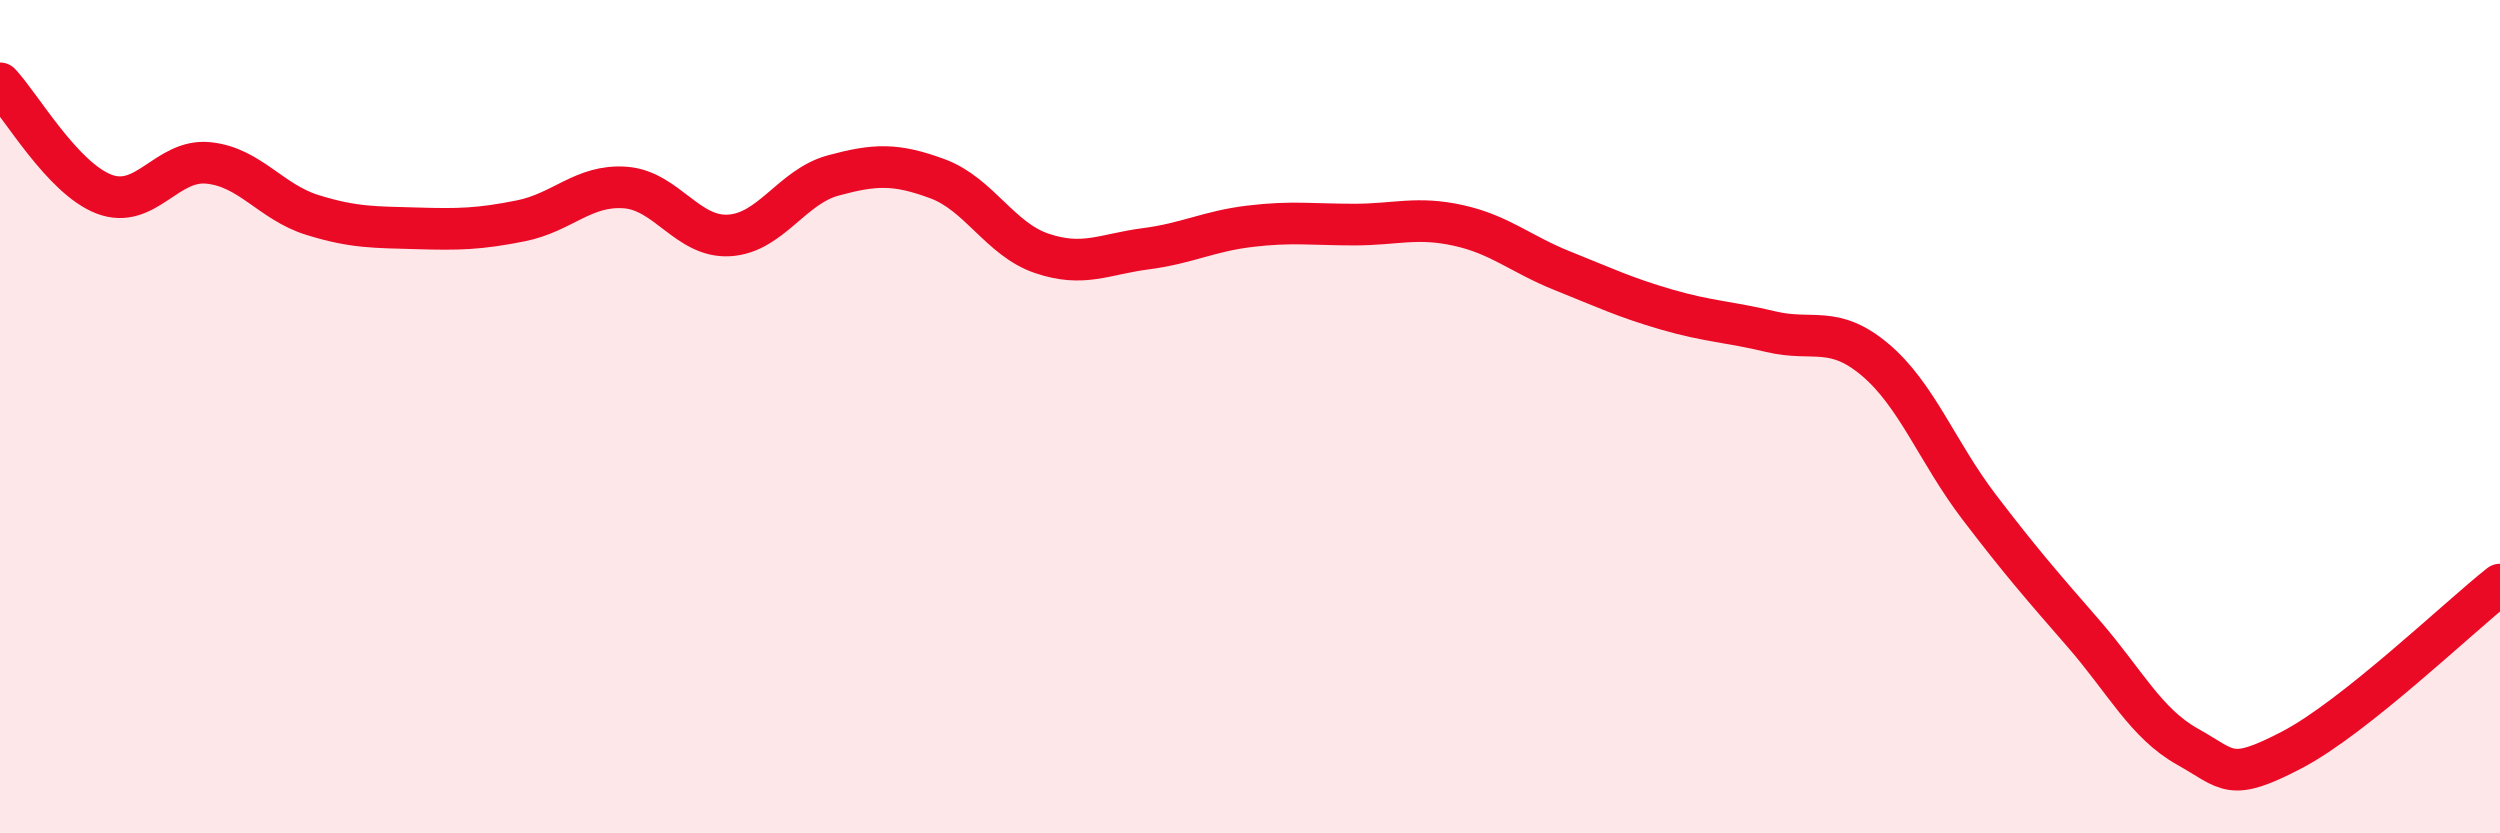
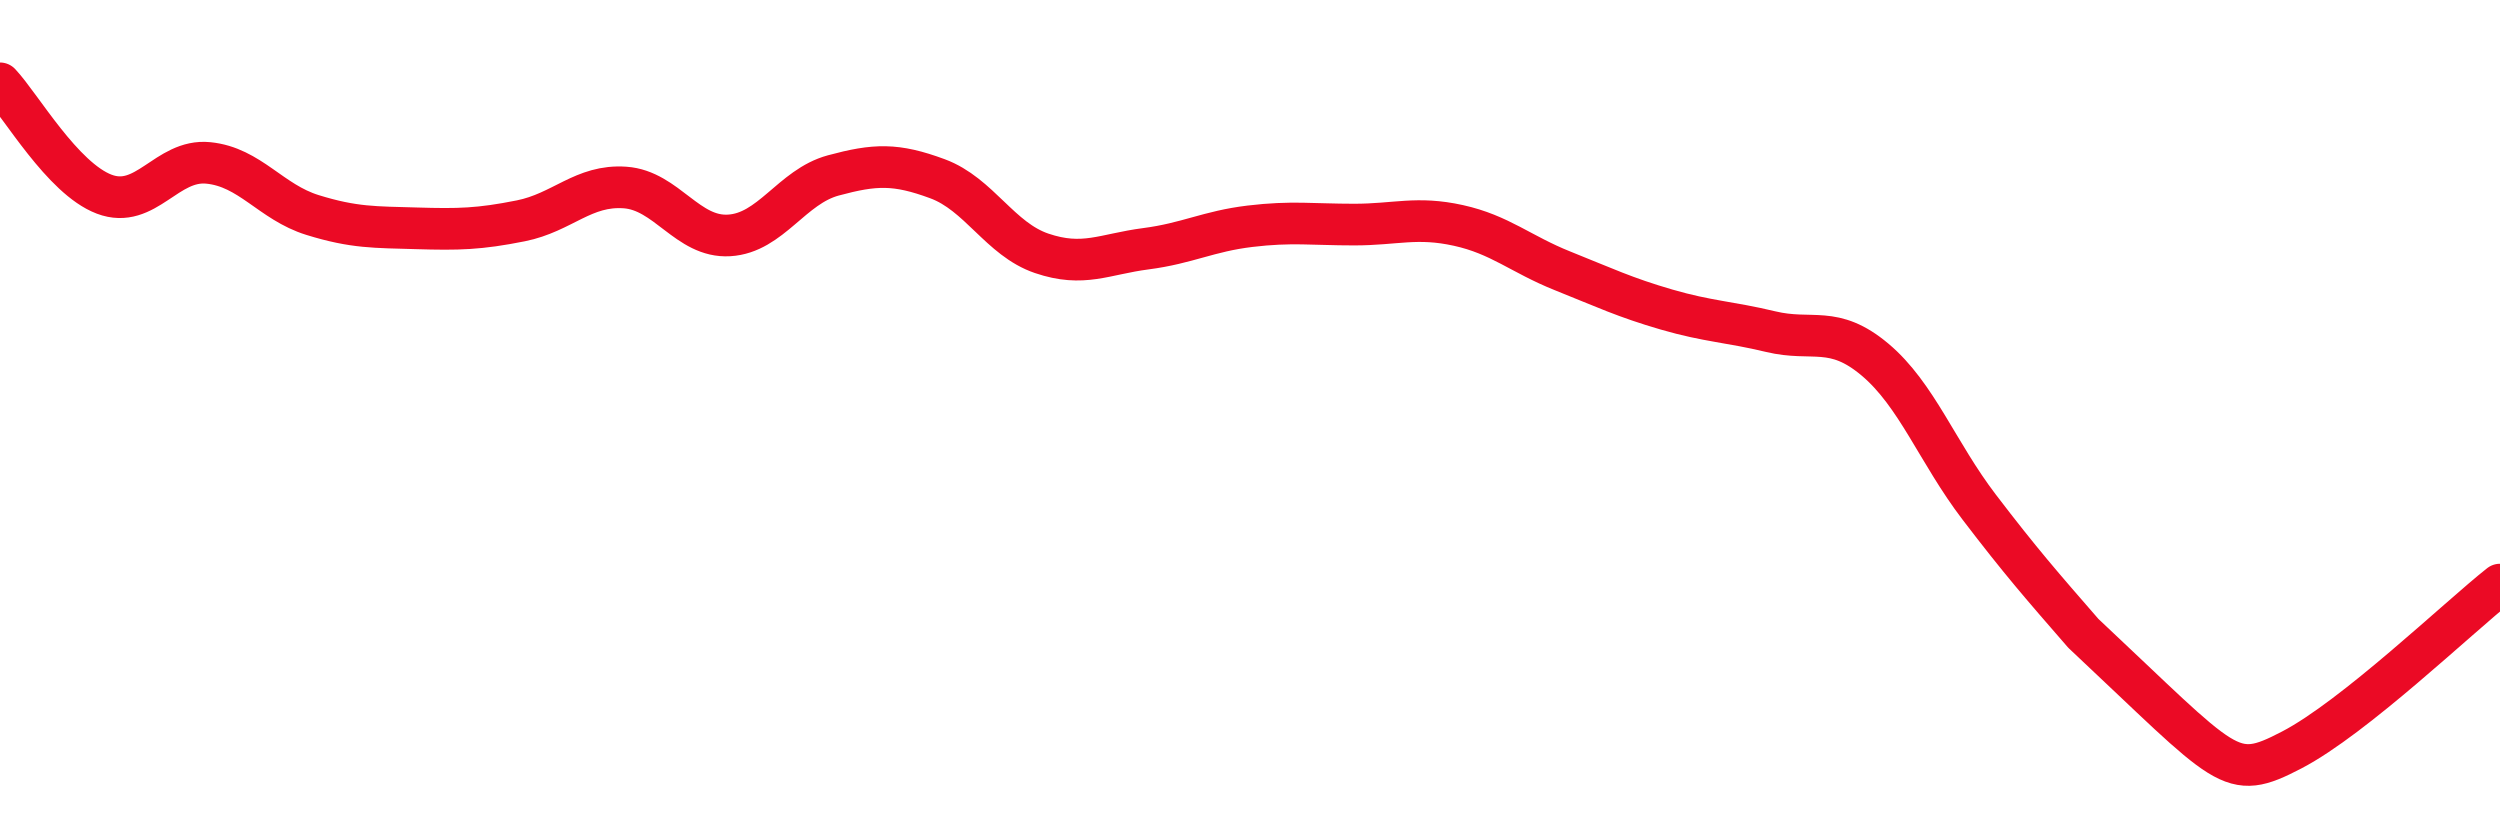
<svg xmlns="http://www.w3.org/2000/svg" width="60" height="20" viewBox="0 0 60 20">
-   <path d="M 0,2 C 0.5,2.53 1.5,4.28 2.5,4.66 C 3.5,5.04 4,3.81 5,3.91 C 6,4.01 6.5,4.85 7.5,5.16 C 8.5,5.47 9,5.45 10,5.48 C 11,5.51 11.5,5.5 12.5,5.3 C 13.5,5.1 14,4.43 15,4.5 C 16,4.57 16.5,5.71 17.5,5.65 C 18.5,5.59 19,4.48 20,4.21 C 21,3.94 21.5,3.92 22.5,4.29 C 23.5,4.66 24,5.74 25,6.08 C 26,6.42 26.5,6.1 27.5,5.97 C 28.5,5.84 29,5.55 30,5.43 C 31,5.31 31.5,5.39 32.5,5.39 C 33.5,5.39 34,5.19 35,5.41 C 36,5.63 36.5,6.1 37.5,6.5 C 38.5,6.9 39,7.14 40,7.43 C 41,7.72 41.5,7.72 42.5,7.96 C 43.5,8.2 44,7.79 45,8.63 C 46,9.47 46.5,10.86 47.5,12.17 C 48.5,13.48 49,14.05 50,15.2 C 51,16.35 51.5,17.36 52.5,17.92 C 53.5,18.48 53.5,18.78 55,18 C 56.5,17.22 59,14.82 60,14.03L60 20L0 20Z" fill="#EB0A25" opacity="0.1" stroke-linecap="round" stroke-linejoin="round" />
-   <path d="M 0,2 C 0.5,2.53 1.5,4.28 2.5,4.66 C 3.5,5.04 4,3.81 5,3.91 C 6,4.01 6.5,4.85 7.5,5.16 C 8.5,5.47 9,5.45 10,5.48 C 11,5.51 11.5,5.5 12.5,5.3 C 13.5,5.1 14,4.43 15,4.5 C 16,4.57 16.5,5.71 17.5,5.65 C 18.5,5.59 19,4.48 20,4.21 C 21,3.94 21.5,3.92 22.5,4.29 C 23.5,4.66 24,5.74 25,6.08 C 26,6.42 26.5,6.1 27.5,5.97 C 28.5,5.84 29,5.55 30,5.43 C 31,5.31 31.5,5.39 32.5,5.39 C 33.5,5.39 34,5.19 35,5.41 C 36,5.63 36.5,6.1 37.5,6.5 C 38.5,6.9 39,7.14 40,7.43 C 41,7.72 41.5,7.72 42.5,7.96 C 43.5,8.2 44,7.79 45,8.63 C 46,9.47 46.5,10.86 47.5,12.17 C 48.5,13.48 49,14.05 50,15.2 C 51,16.35 51.5,17.36 52.5,17.92 C 53.5,18.48 53.5,18.78 55,18 C 56.5,17.22 59,14.82 60,14.03" stroke="#EB0A25" stroke-width="1" fill="none" stroke-linecap="round" stroke-linejoin="round" />
+   <path d="M 0,2 C 0.5,2.53 1.5,4.28 2.5,4.66 C 3.5,5.04 4,3.81 5,3.91 C 6,4.01 6.5,4.85 7.5,5.16 C 8.5,5.47 9,5.45 10,5.48 C 11,5.51 11.5,5.5 12.5,5.3 C 13.5,5.1 14,4.43 15,4.5 C 16,4.57 16.5,5.71 17.5,5.65 C 18.5,5.59 19,4.48 20,4.21 C 21,3.94 21.5,3.92 22.5,4.29 C 23.5,4.66 24,5.74 25,6.08 C 26,6.42 26.5,6.1 27.5,5.97 C 28.5,5.84 29,5.55 30,5.43 C 31,5.31 31.5,5.39 32.5,5.39 C 33.5,5.39 34,5.19 35,5.41 C 36,5.63 36.5,6.1 37.5,6.5 C 38.5,6.9 39,7.14 40,7.43 C 41,7.72 41.5,7.72 42.5,7.96 C 43.5,8.2 44,7.79 45,8.63 C 46,9.47 46.5,10.86 47.5,12.17 C 48.5,13.48 49,14.05 50,15.2 C 53.5,18.48 53.5,18.78 55,18 C 56.5,17.22 59,14.82 60,14.03" stroke="#EB0A25" stroke-width="1" fill="none" stroke-linecap="round" stroke-linejoin="round" />
</svg>